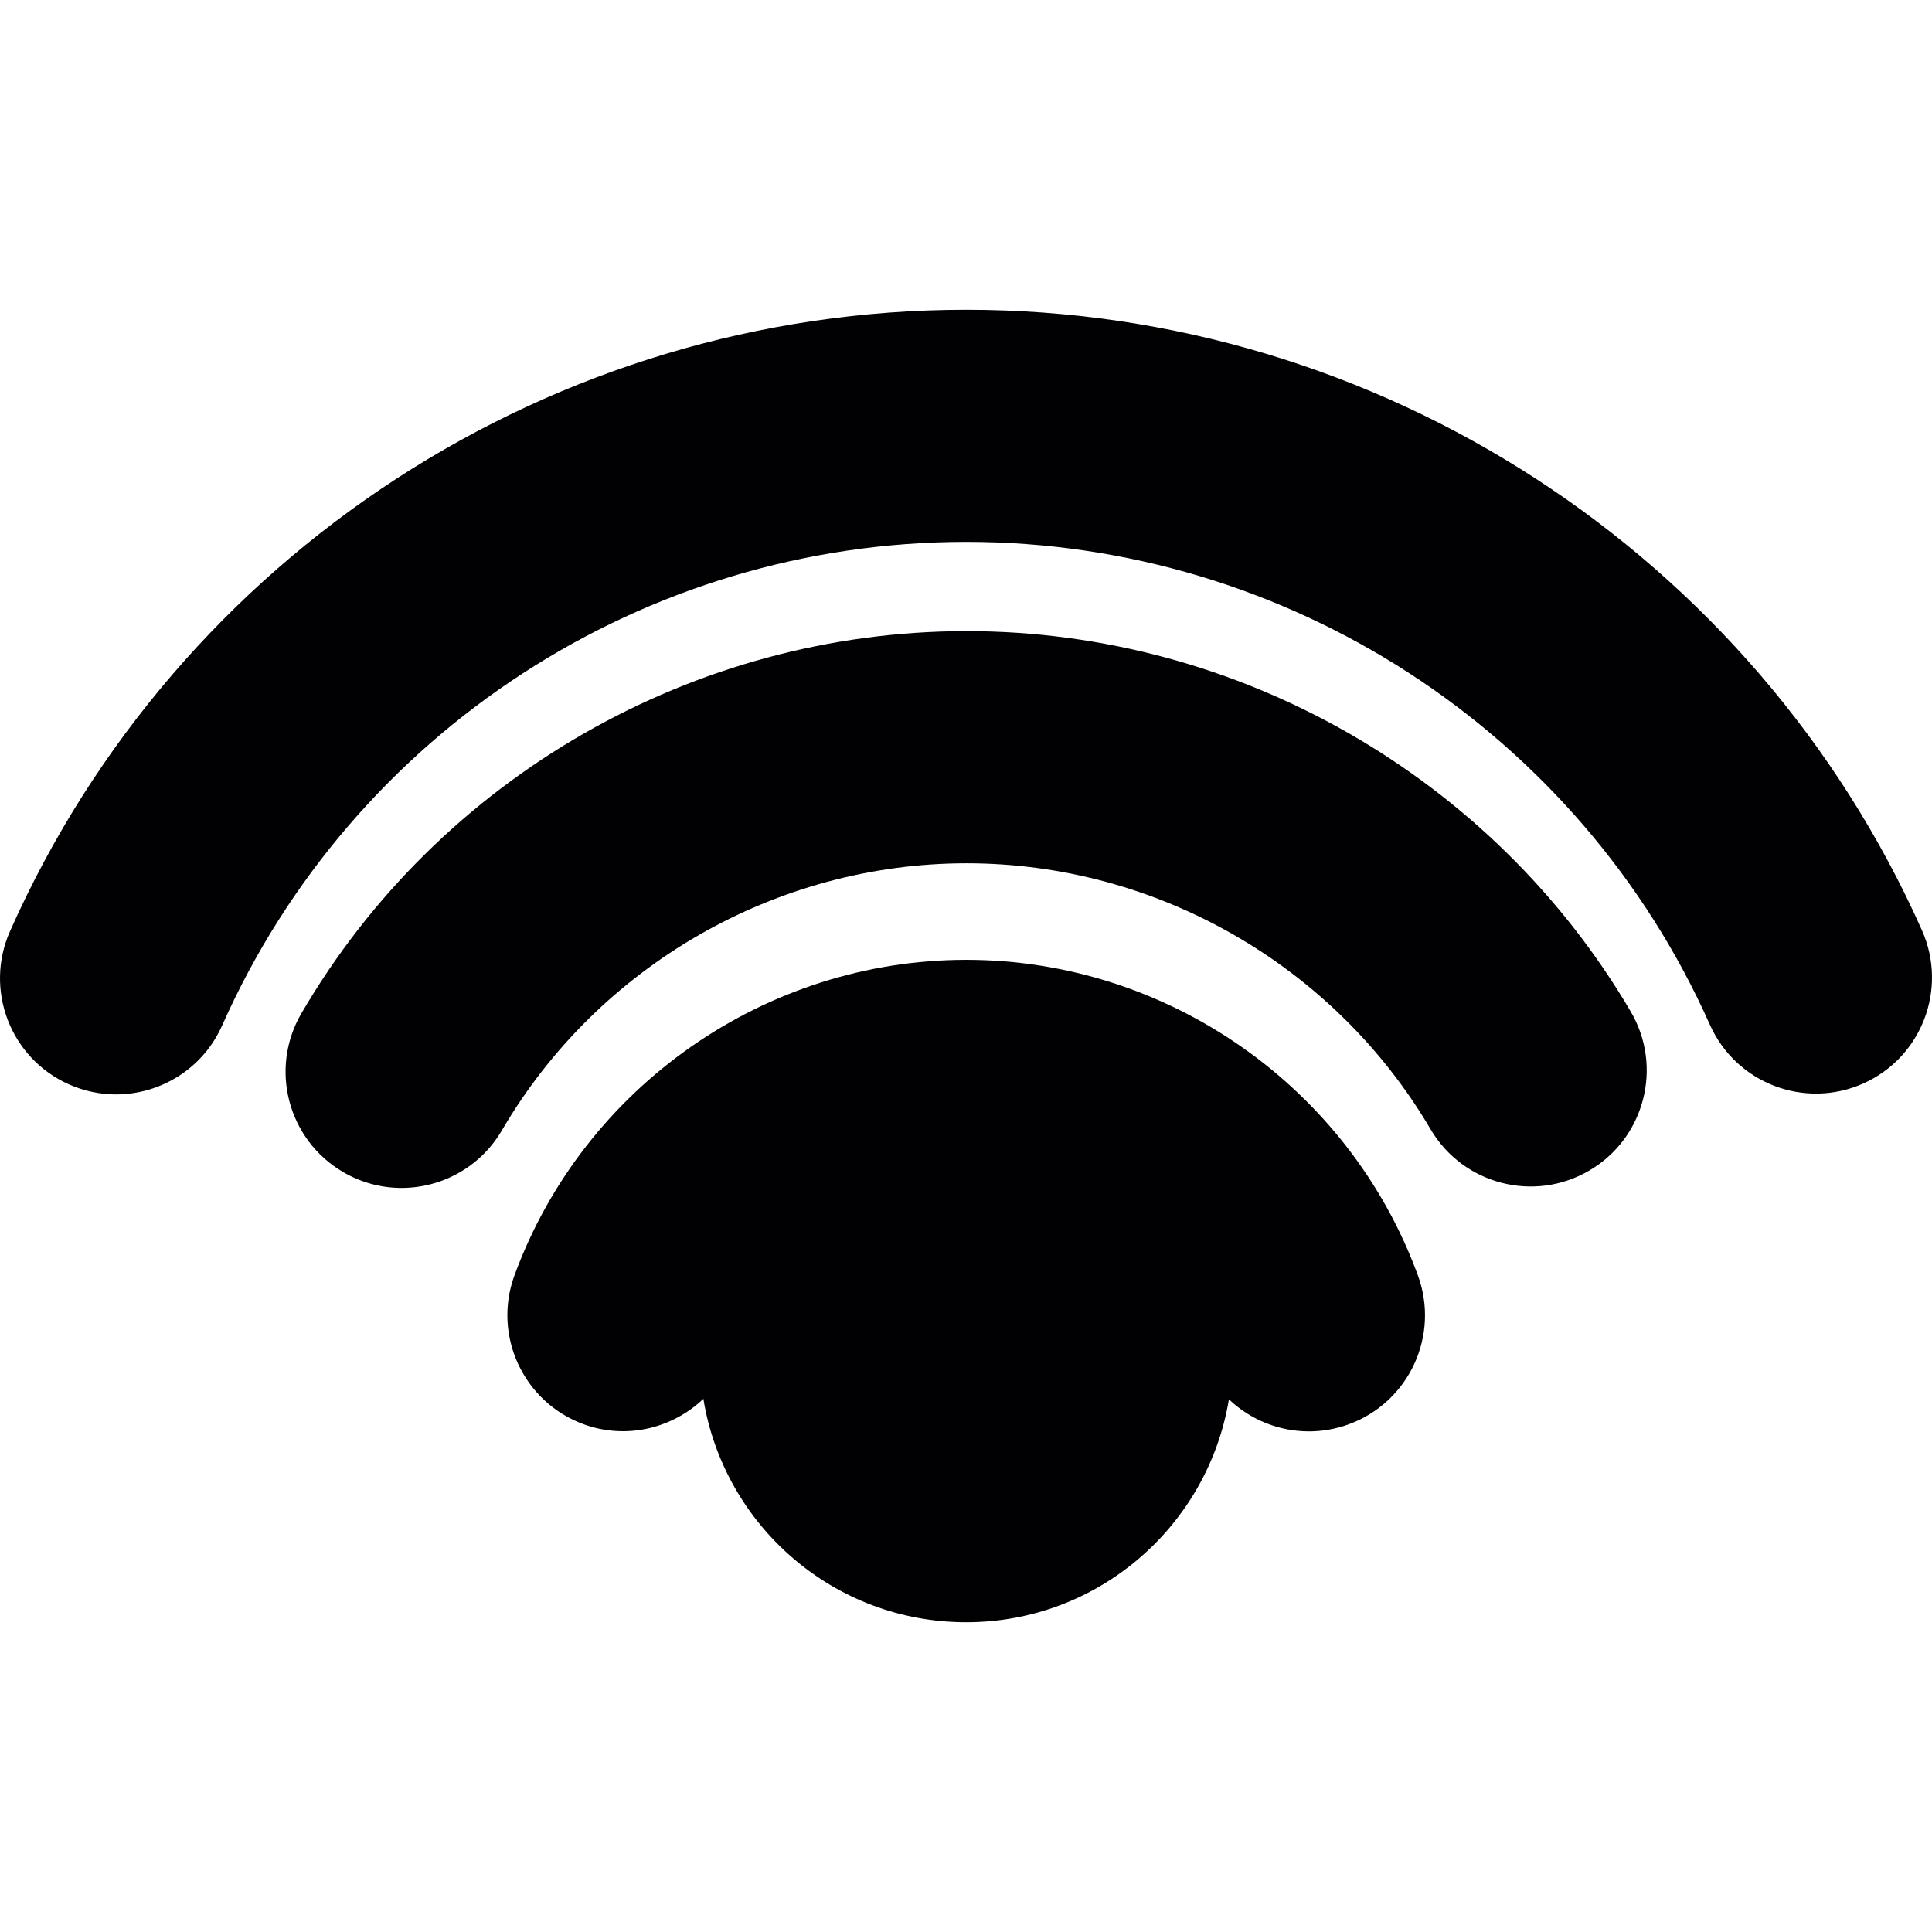
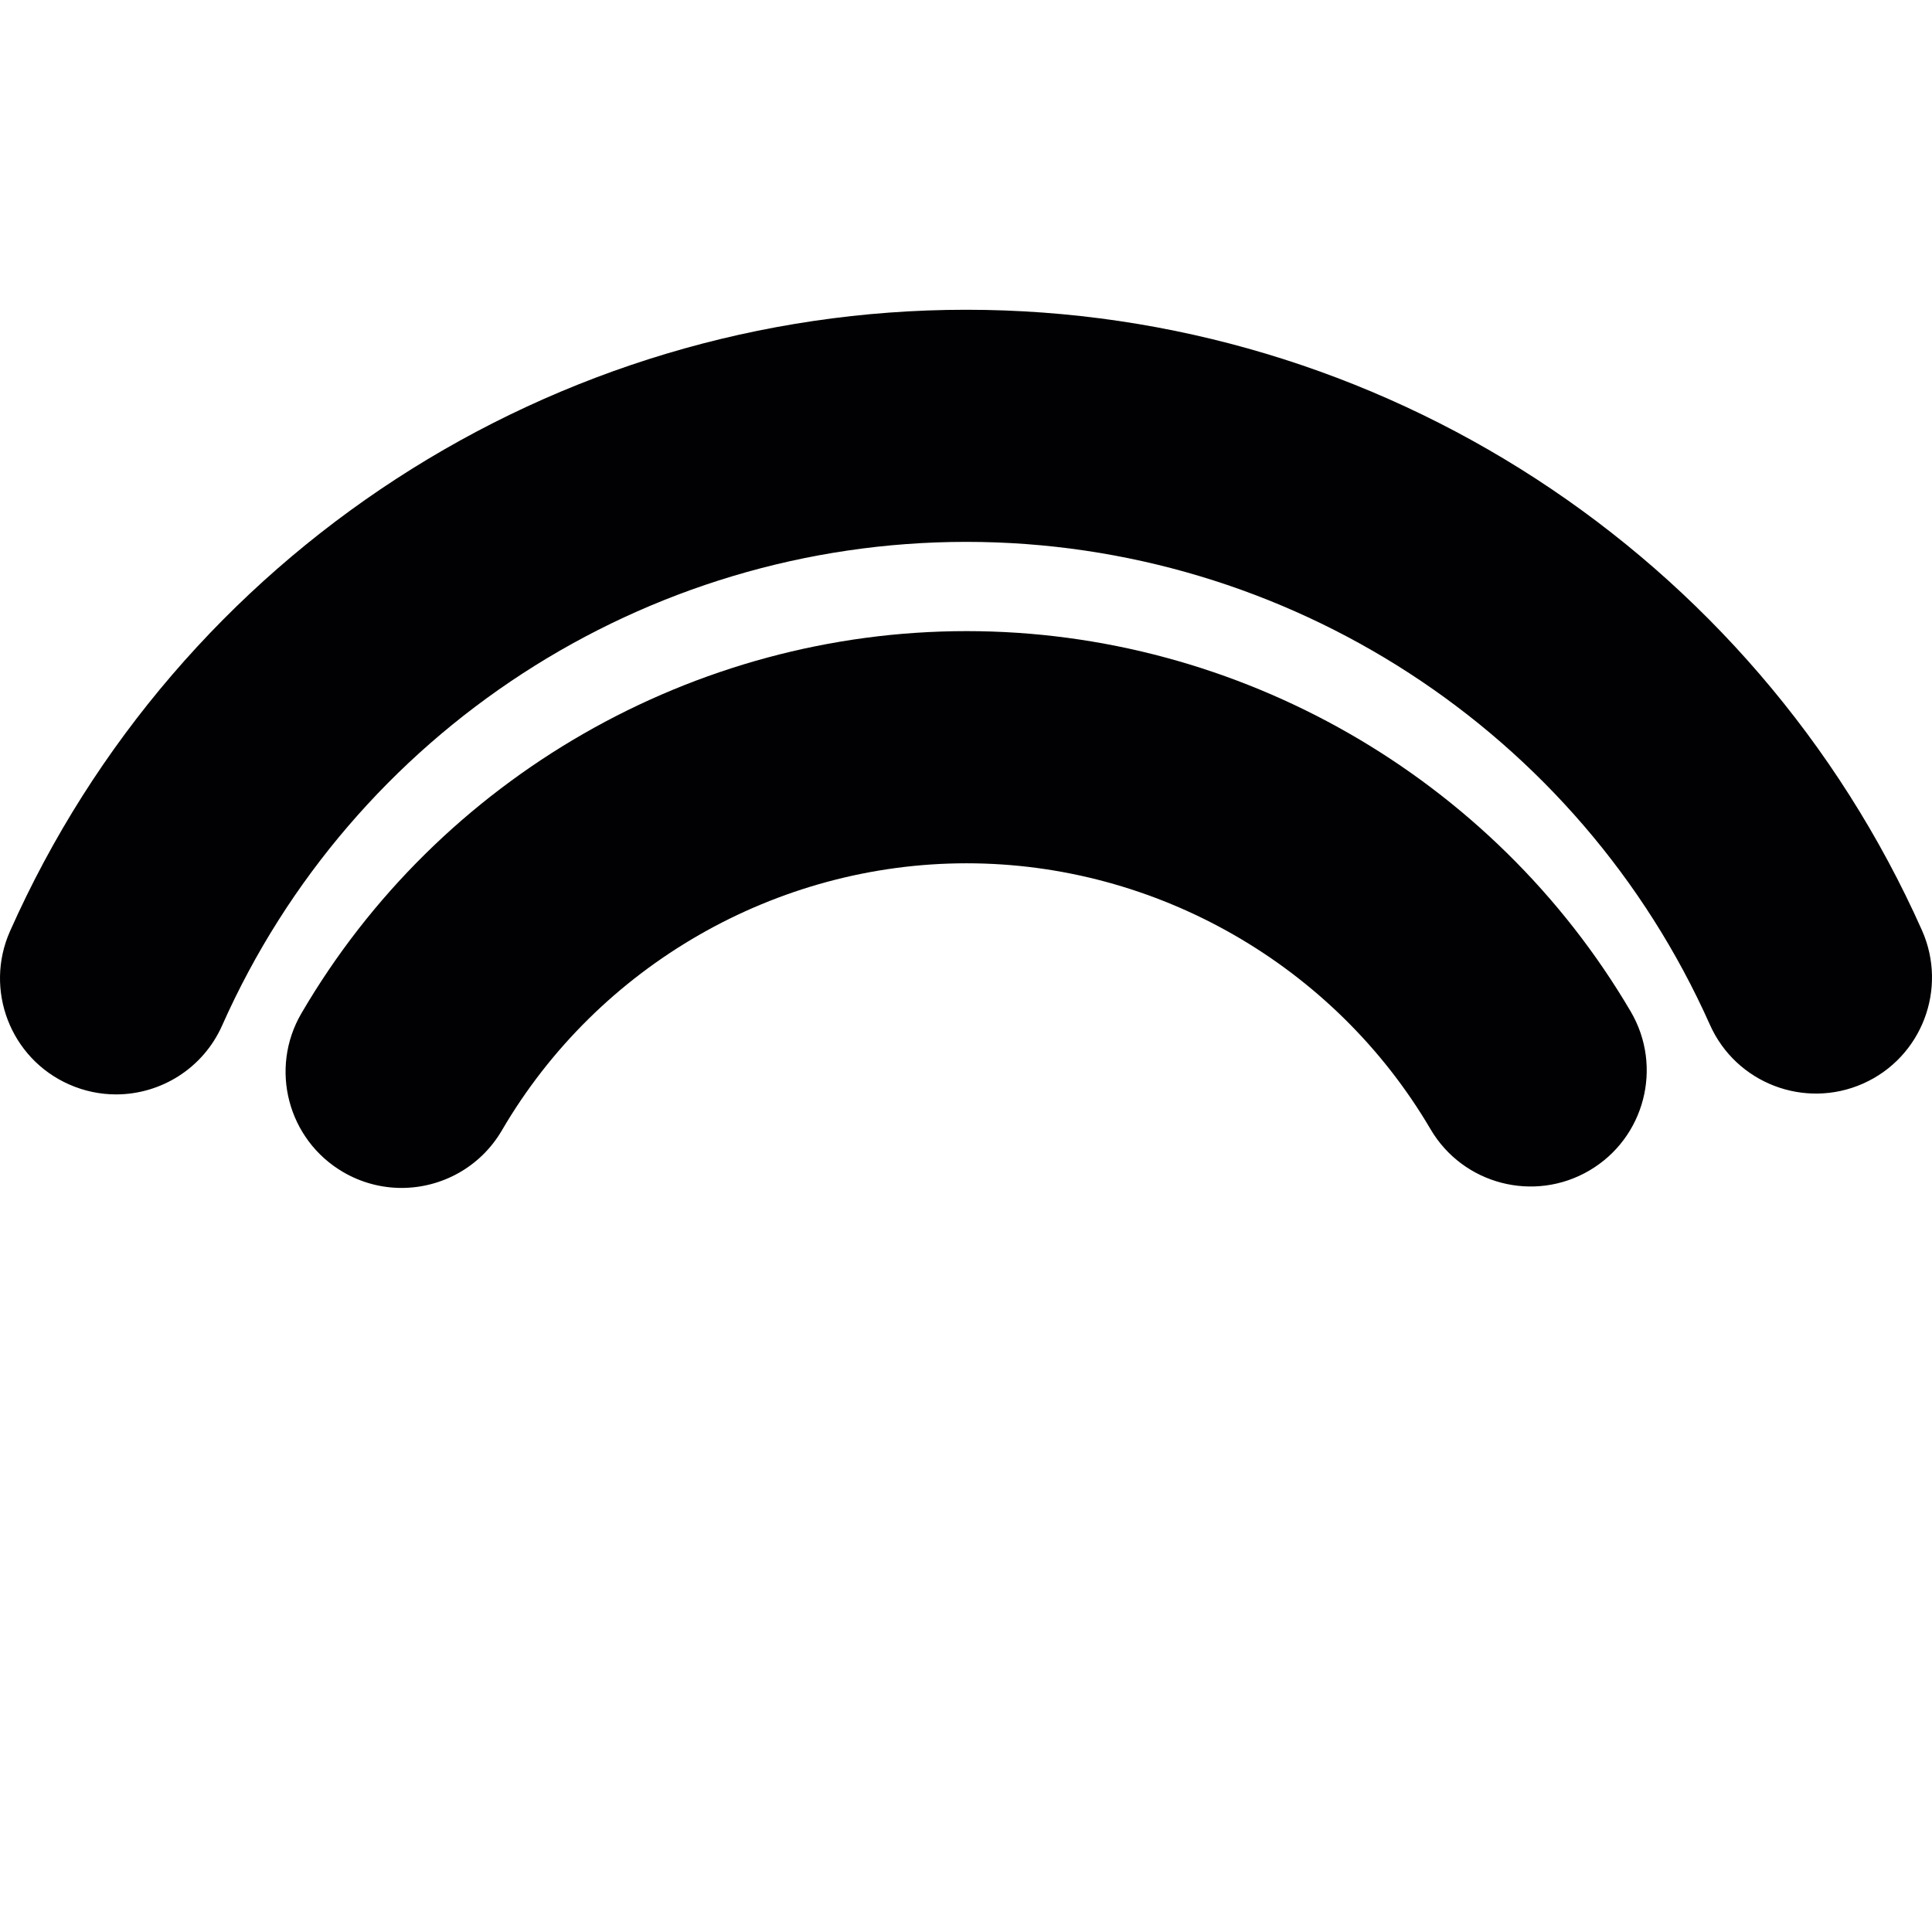
<svg xmlns="http://www.w3.org/2000/svg" height="800px" width="800px" version="1.1" id="Capa_1" viewBox="0 0 459.557 459.557" xml:space="preserve">
  <g>
-     <path style="fill:#010002;" d="M167.308,332.739c4.91,30.125,30.986,53.137,62.517,53.137c31.466,0,57.51-22.947,62.492-53.023   c5.097,4.861,11.925,7.625,19.029,7.625c3.162,0,6.365-0.545,9.502-1.691c14.314-5.251,21.663-21.102,16.42-35.416   c-16.436-44.894-59.615-75.059-107.427-75.059c-47.82,0-90.991,30.157-107.46,75.035c-5.251,14.314,2.105,30.173,16.412,35.424   C148.994,342.502,159.927,339.762,167.308,332.739z" />
    <path style="fill:#010002;" d="M387.901,240.626c-32.783-55.819-93.316-90.504-157.979-90.504   c-64.858,0-125.489,34.831-158.223,90.91c-7.69,13.16-3.243,30.068,9.925,37.765c4.373,2.552,9.161,3.772,13.892,3.772   c9.494,0,18.736-4.91,23.865-13.689c22.882-39.188,65.232-63.533,110.54-63.533c45.162,0,87.447,24.239,110.354,63.248   c7.722,13.16,24.662,17.541,37.79,9.827C391.218,270.694,395.615,253.778,387.901,240.626z" />
    <path style="fill:#010002;" d="M229.833,73.682c-98.258,0-187.534,58.022-227.446,147.81c-6.194,13.932,0.081,30.255,14.014,36.44   c3.642,1.618,7.454,2.39,11.201,2.39c10.575,0,20.671-6.121,25.239-16.403c31.059-69.881,100.526-115.027,176.992-115.027   c76.368,0,145.794,45.089,176.894,114.857c6.21,13.932,22.532,20.175,36.457,13.989c13.932-6.21,20.175-22.532,13.981-36.457   C417.197,131.622,327.961,73.682,229.833,73.682z" />
  </g>
</svg>